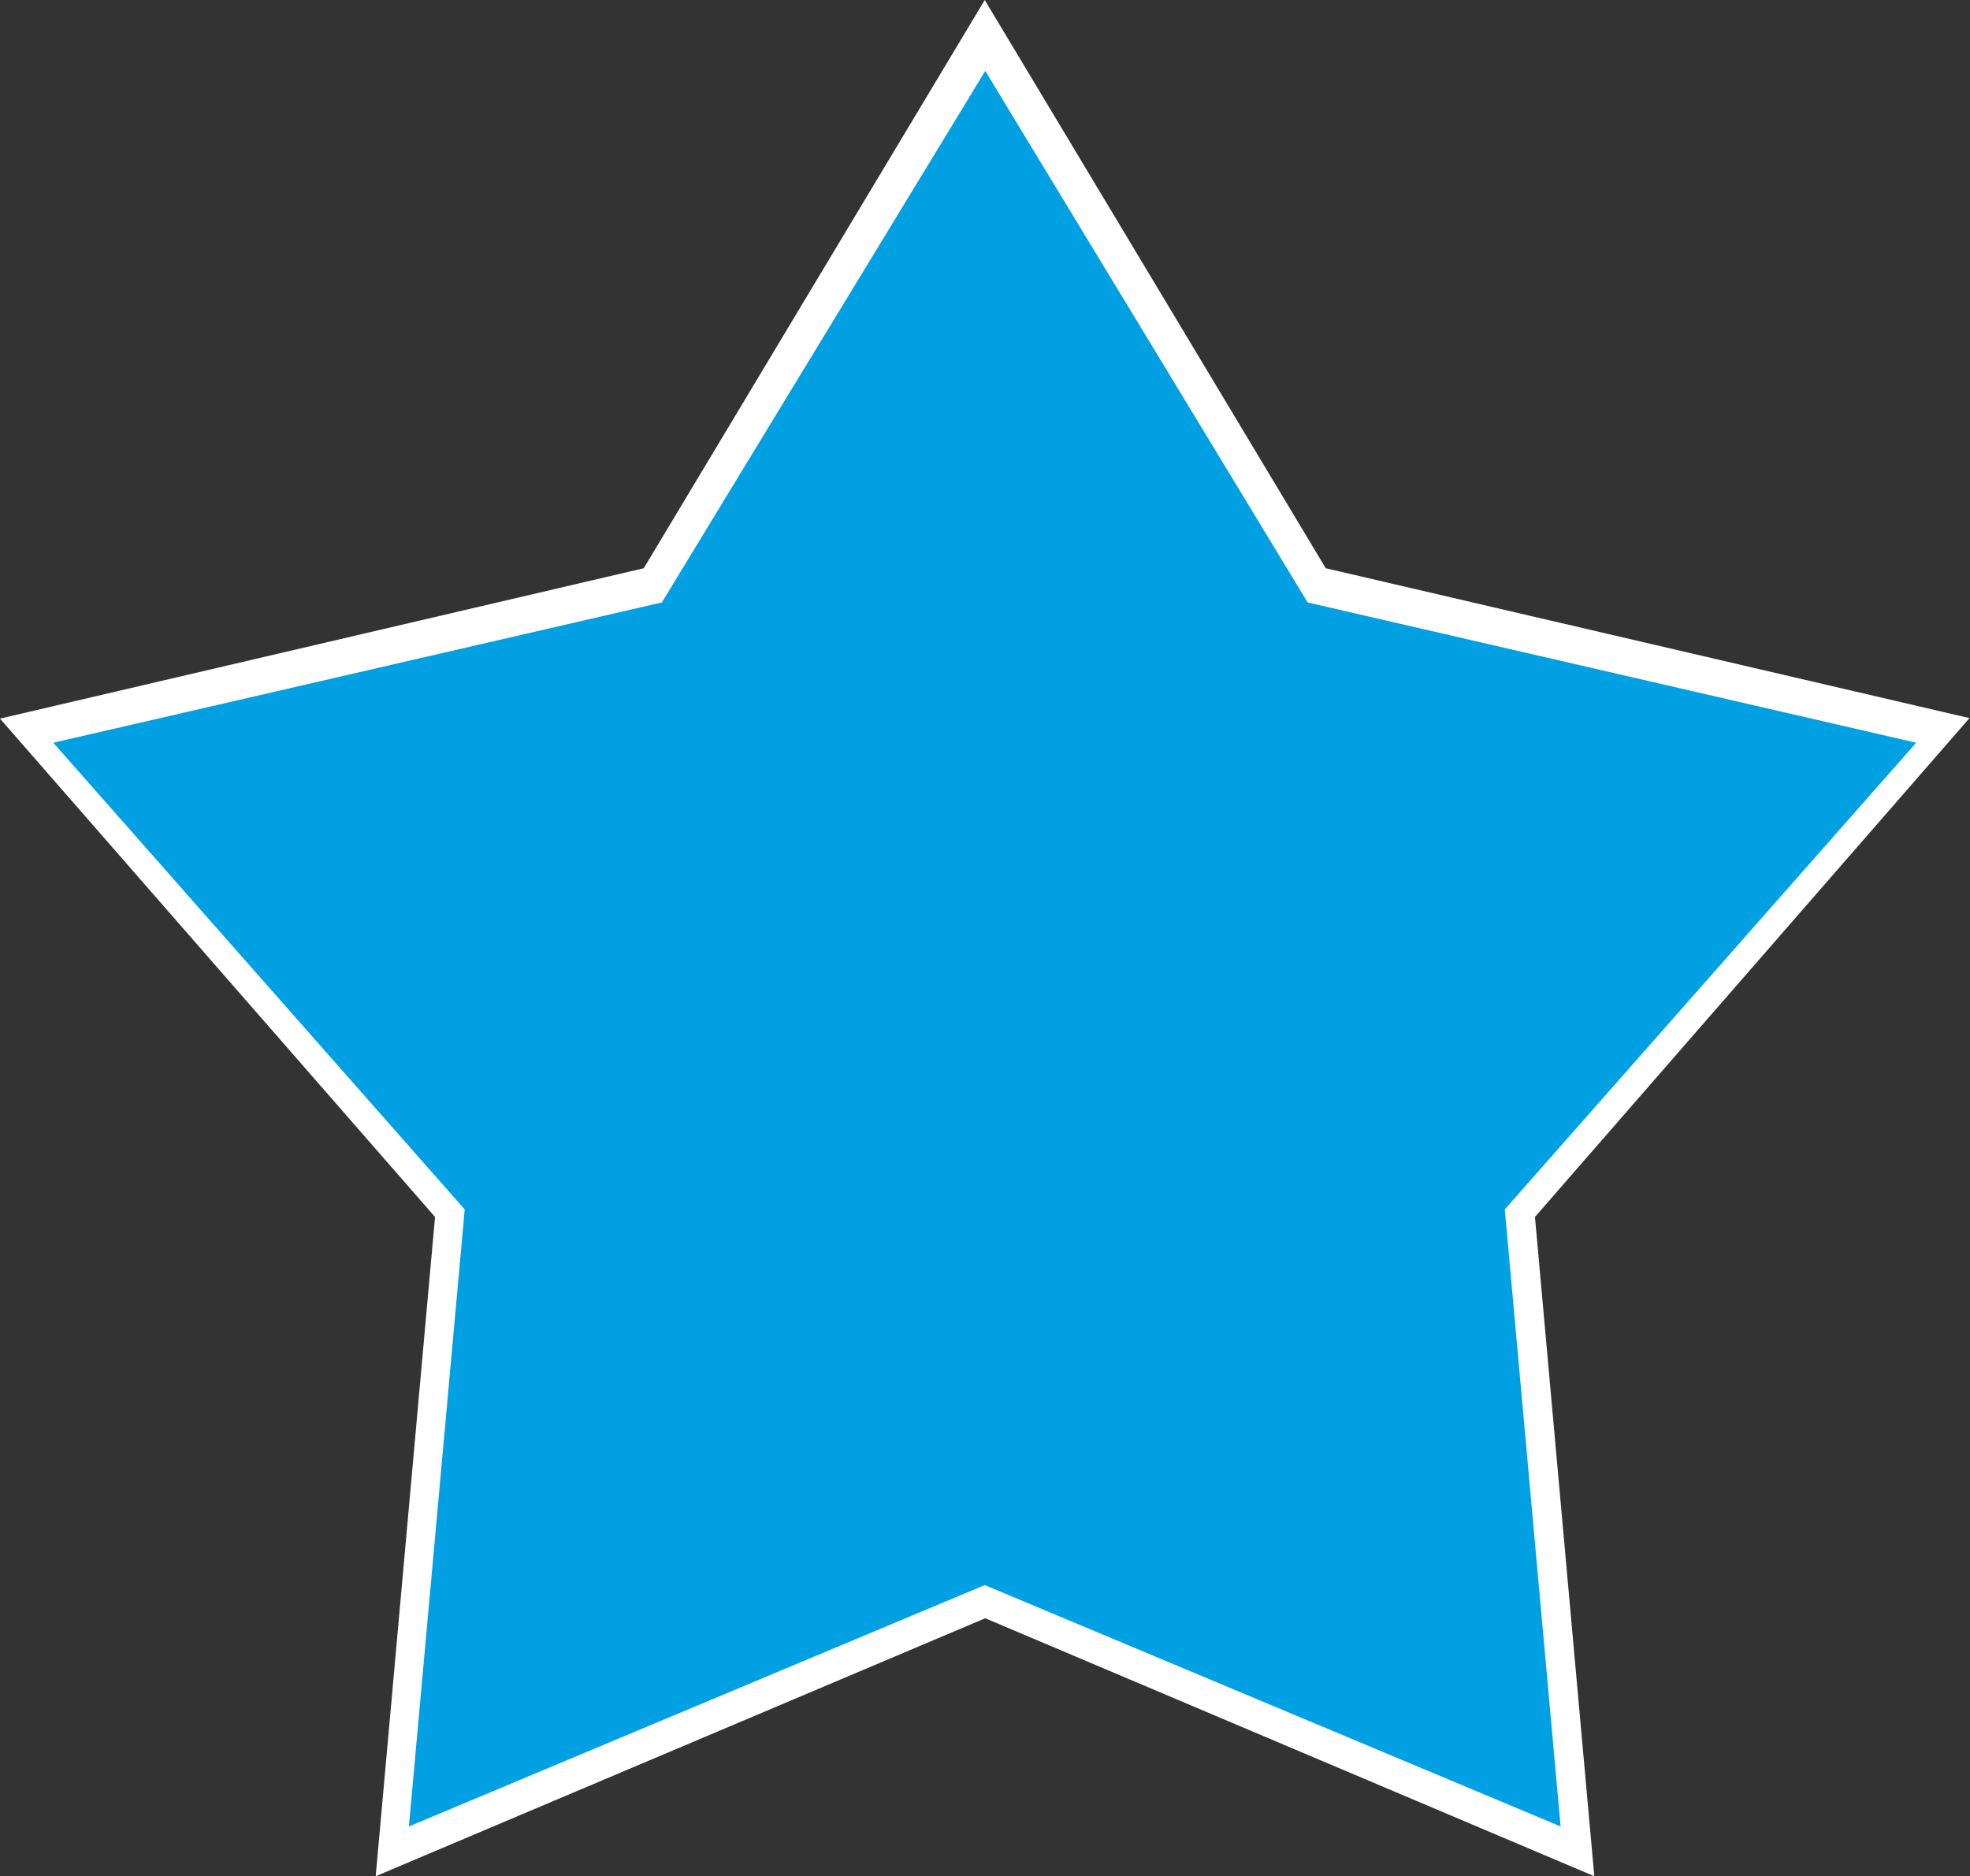
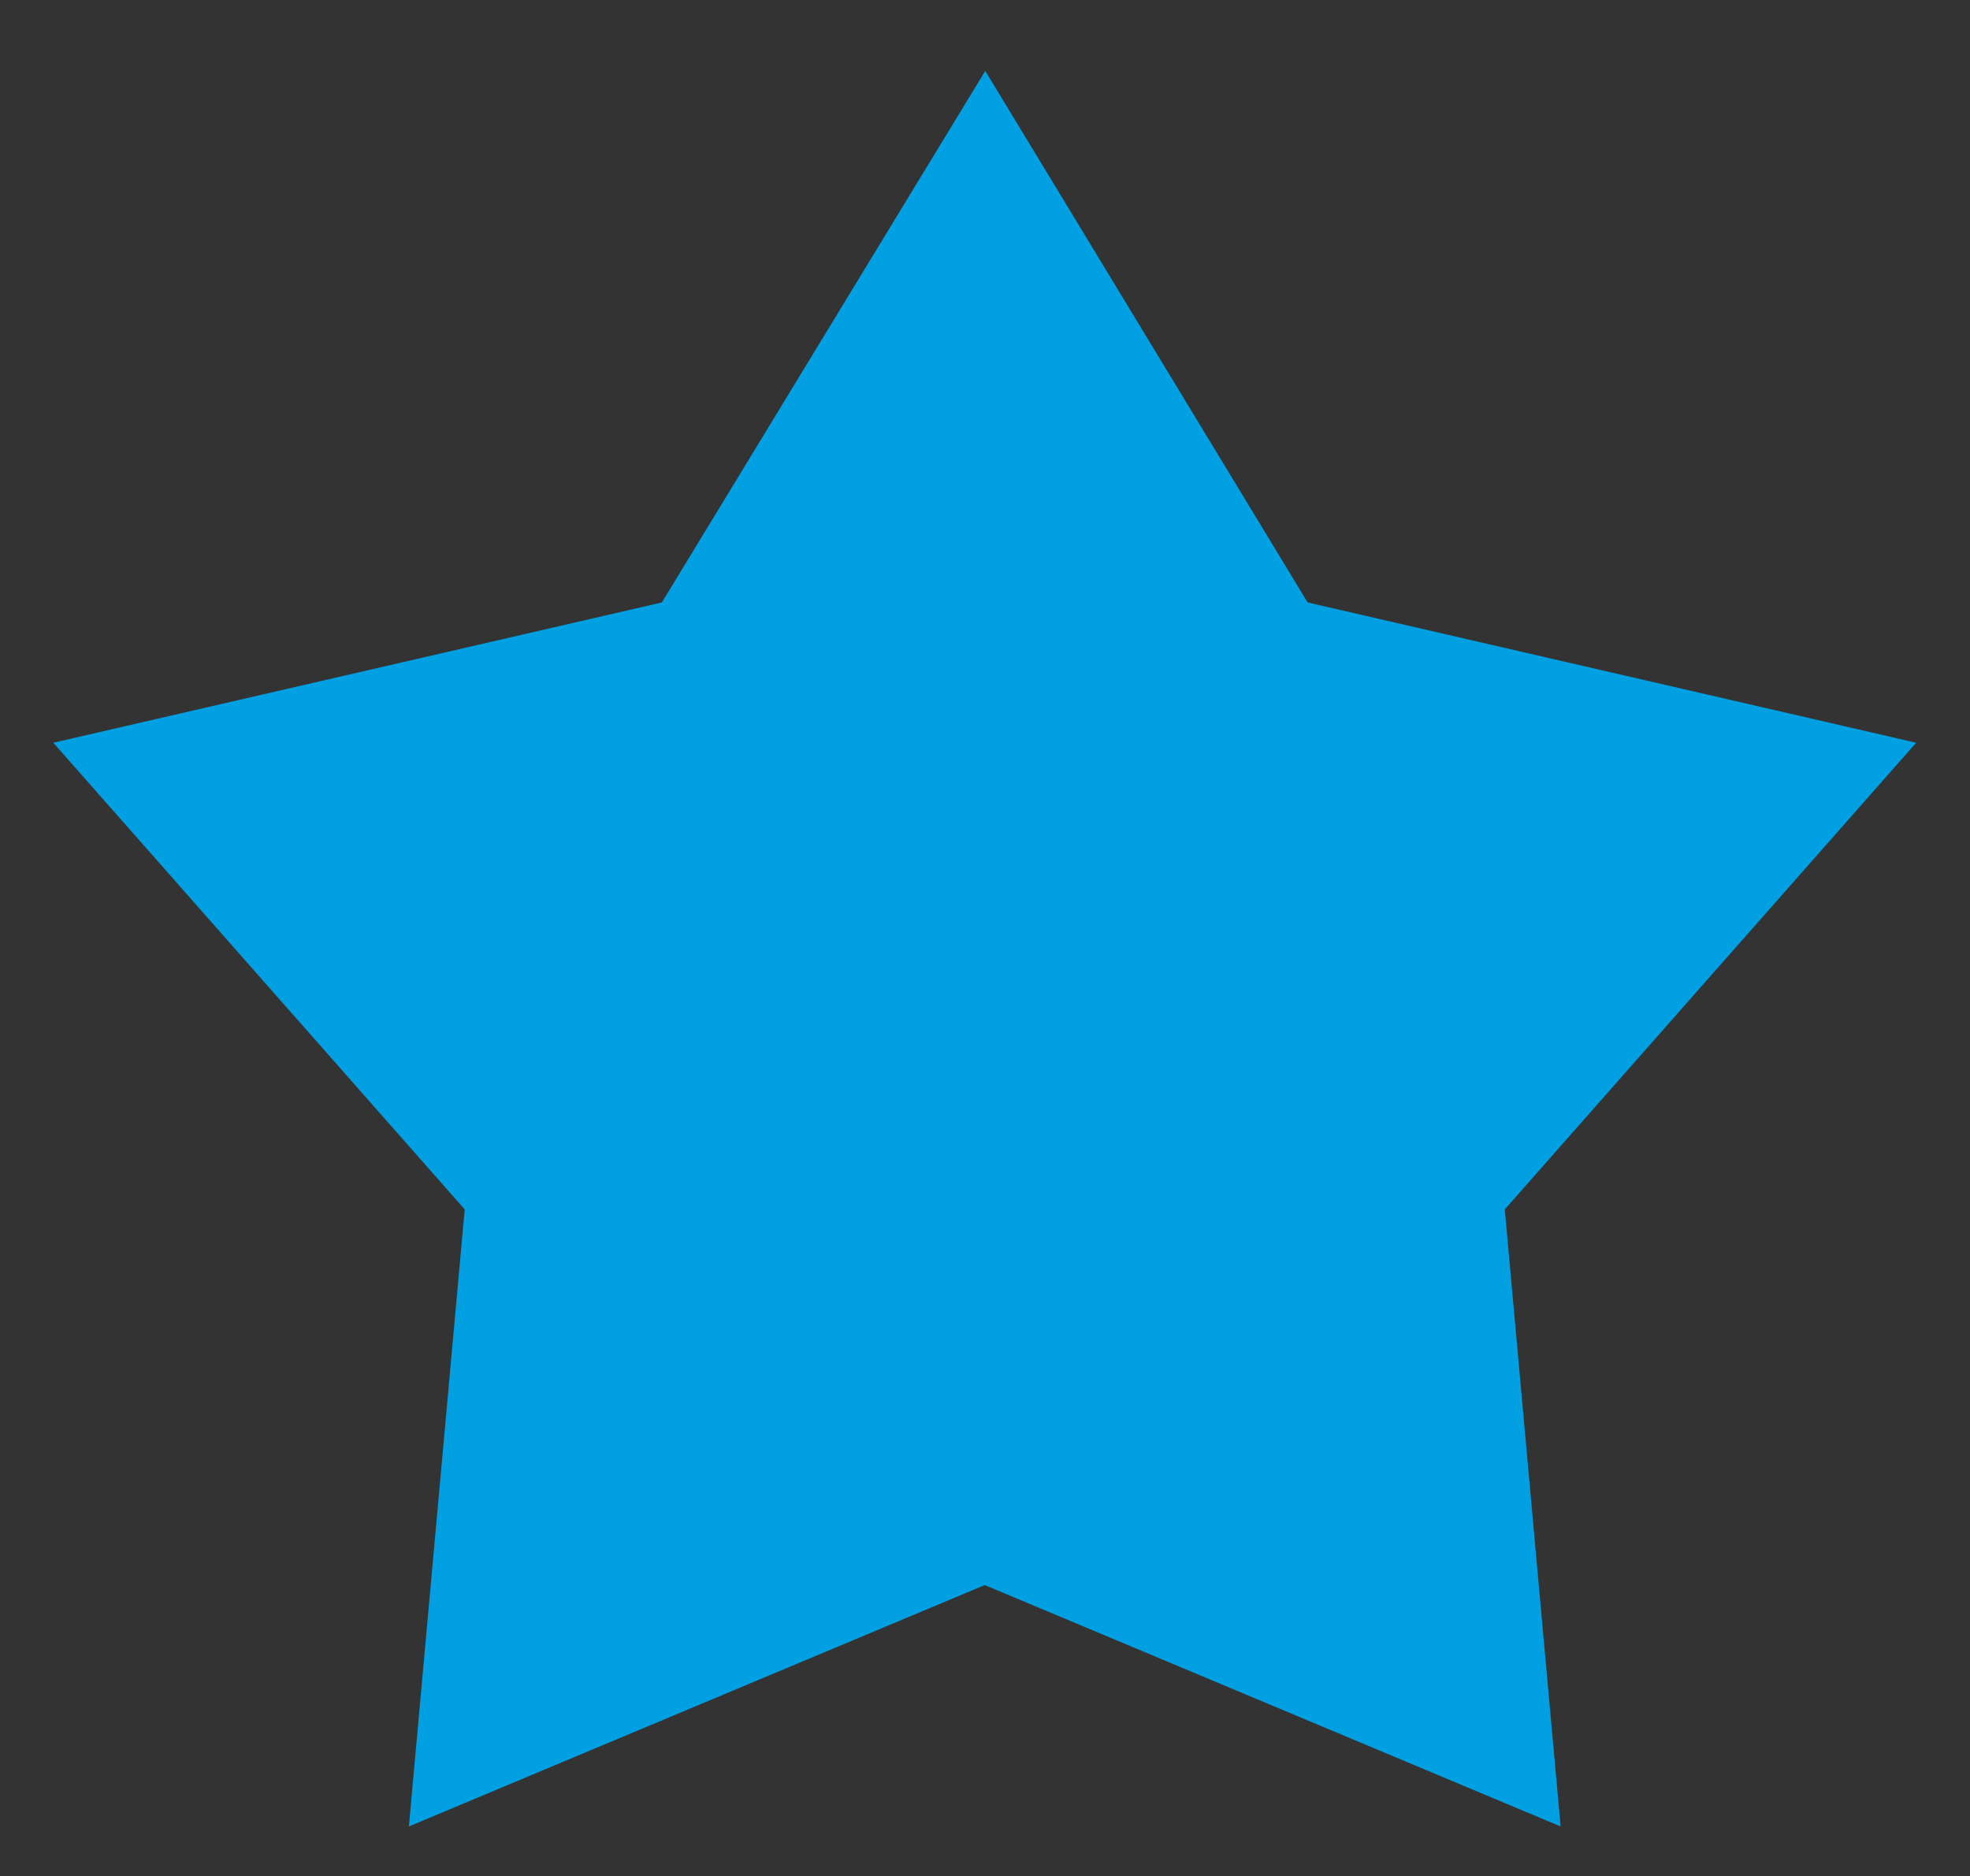
<svg xmlns="http://www.w3.org/2000/svg" version="1.1" id="svg32" x="0px" y="0px" viewBox="0 0 391.7 373.1" style="enable-background:new 0 0 391.7 373.1;" xml:space="preserve">
  <rect x="0" y="0" width="391.7" height="373.1" fill="#333333" stroke="none" />
  <style type="text/css">
	.st0{fill:#FFFFFF;}
	.st1{fill:#00A0E3;}
</style>
  <title>FairTrades_StarWhiteEdge</title>
  <g id="layer1">
-     <path id="path89_2_" class="st0" d="M10.6,65.8" />
-     <path id="path89_1_" class="st0" d="M13.7,75.3" />
-     <path id="path102" class="st0" d="M195.8,0l67.8,113l128,29.8L305.2,242L317,373.1l-121.1-51.3L74.7,373.1L86.5,242L0,142.9   L128,113L195.8,0z" />
-   </g>
+     </g>
  <g id="layer1-2">
    <path id="path102-2" class="st1" d="M195.9,14.1L260,119.8l121,27.9l-81.8,92.8l11.1,122.7l-114.5-48l-114.5,48l11.1-122.7   l-81.8-92.8l121-27.9L195.9,14.1z" />
  </g>
</svg>